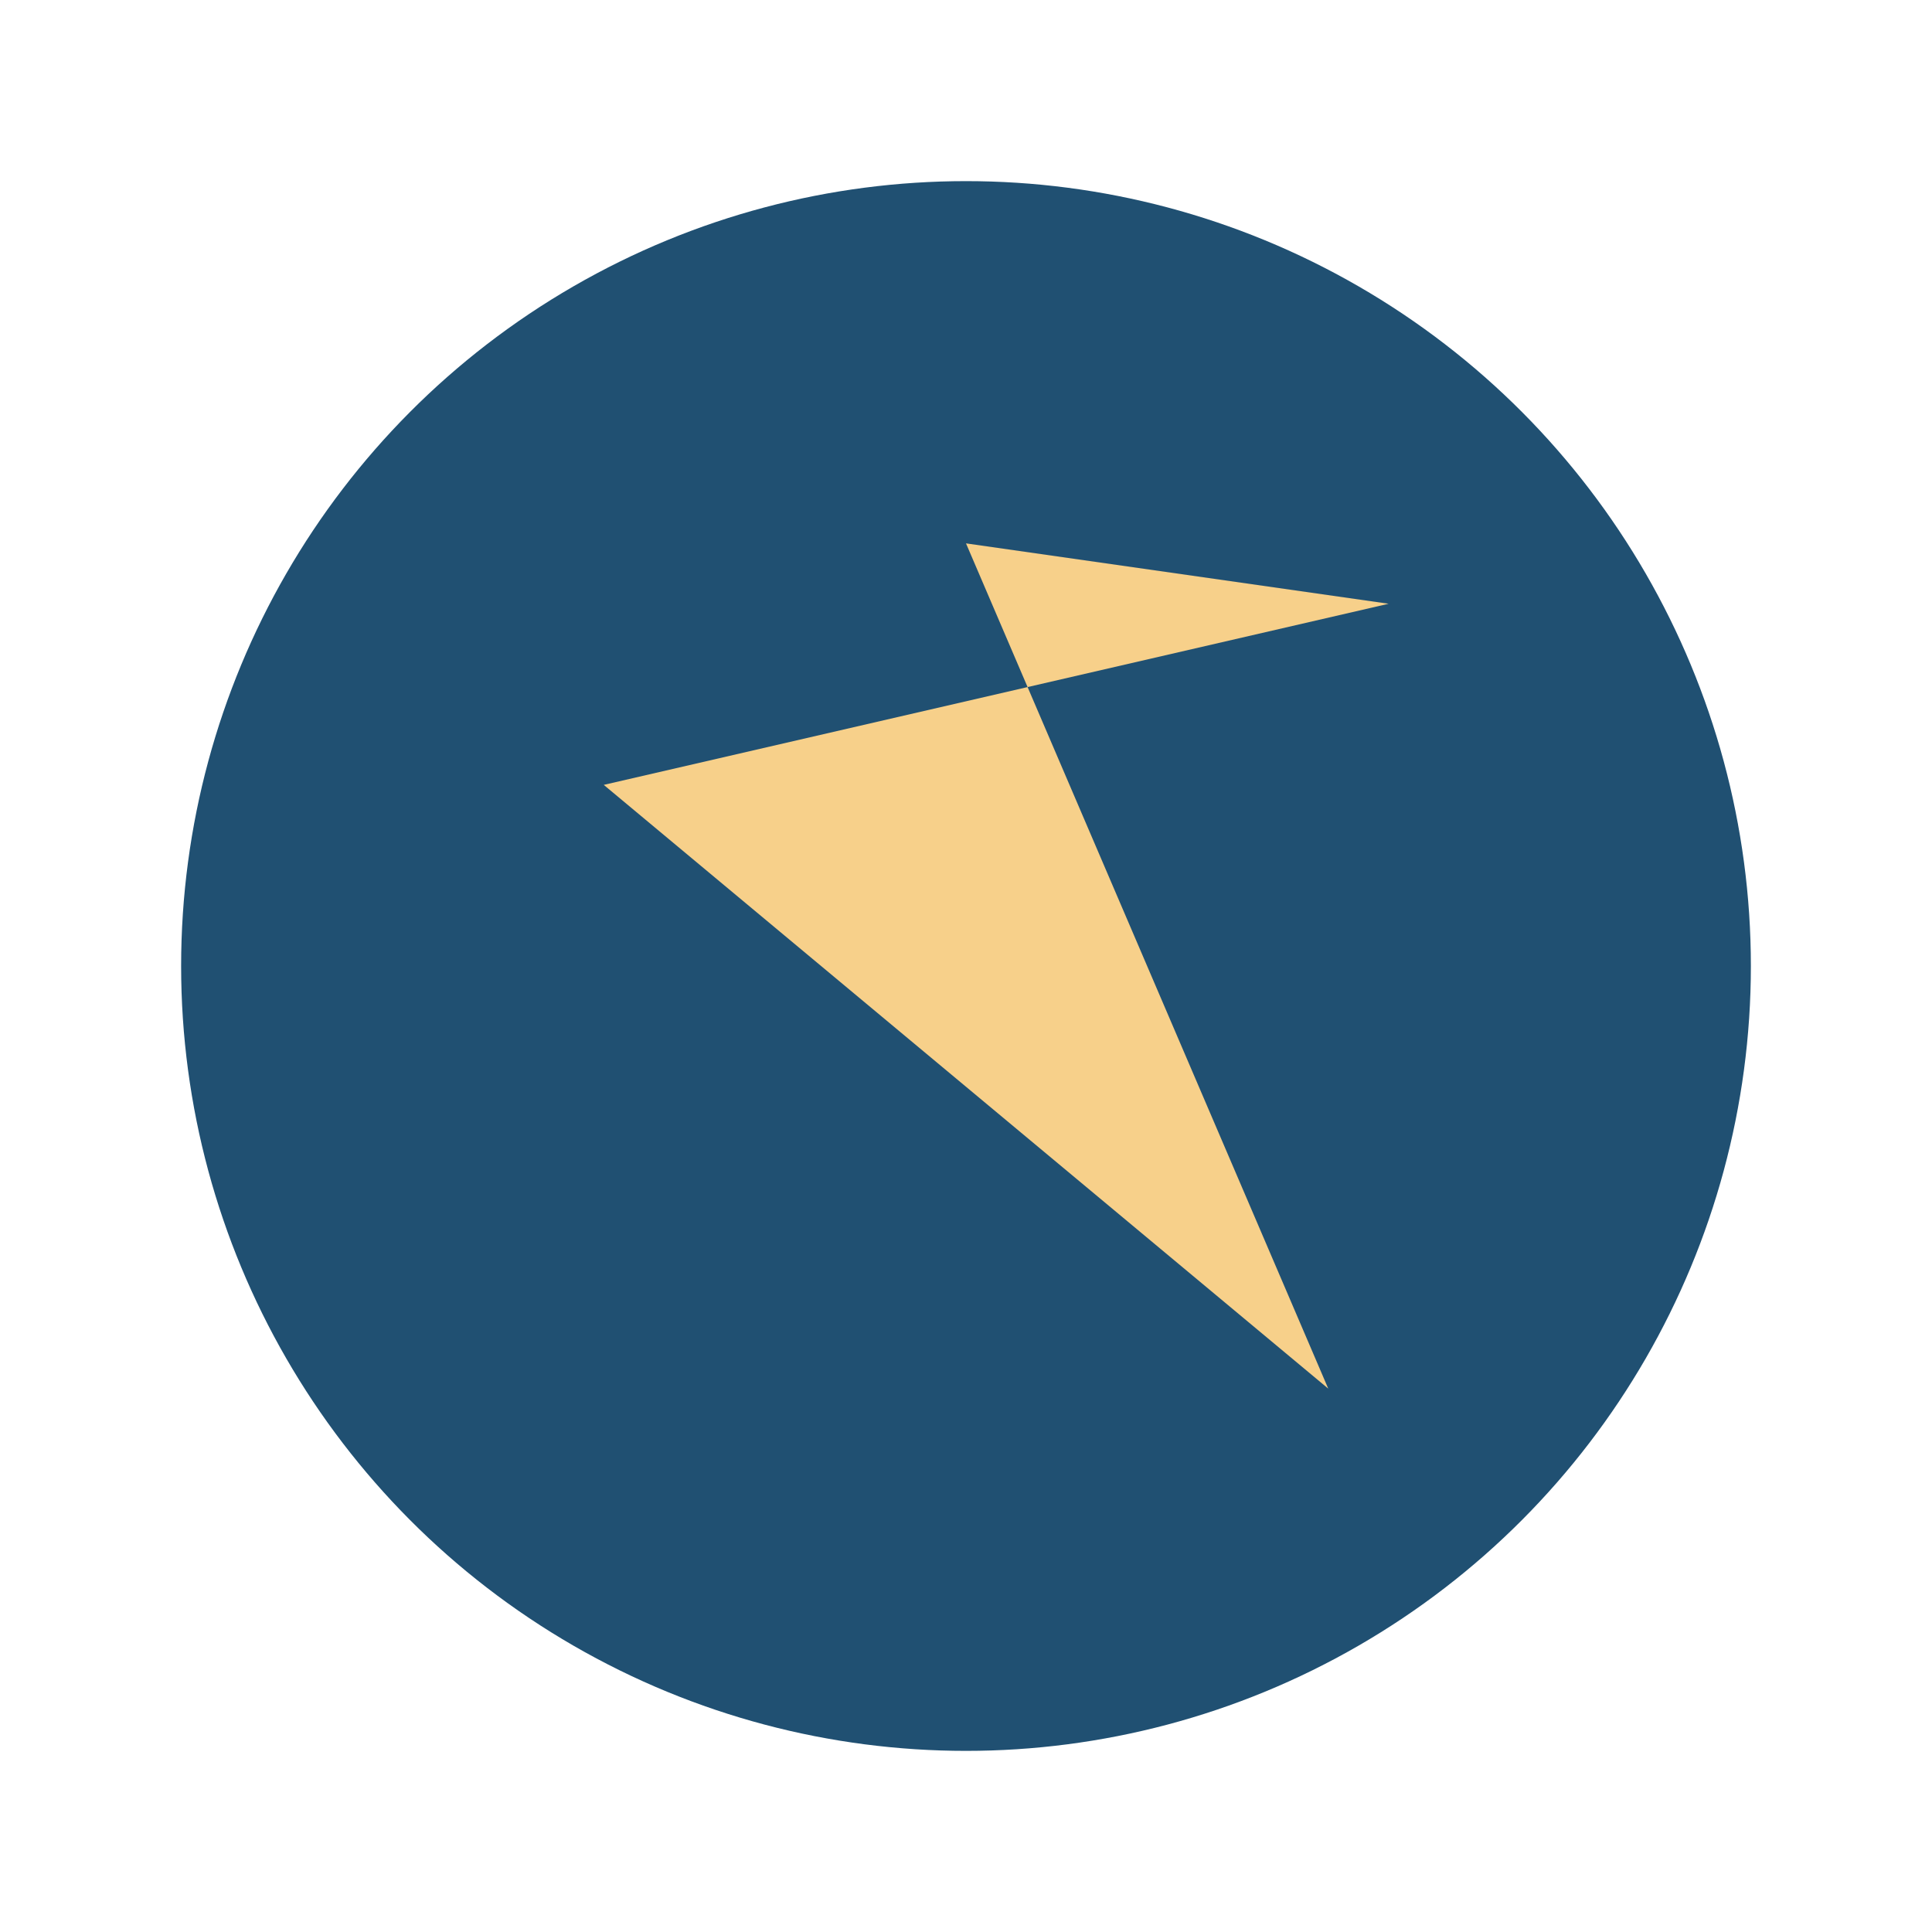
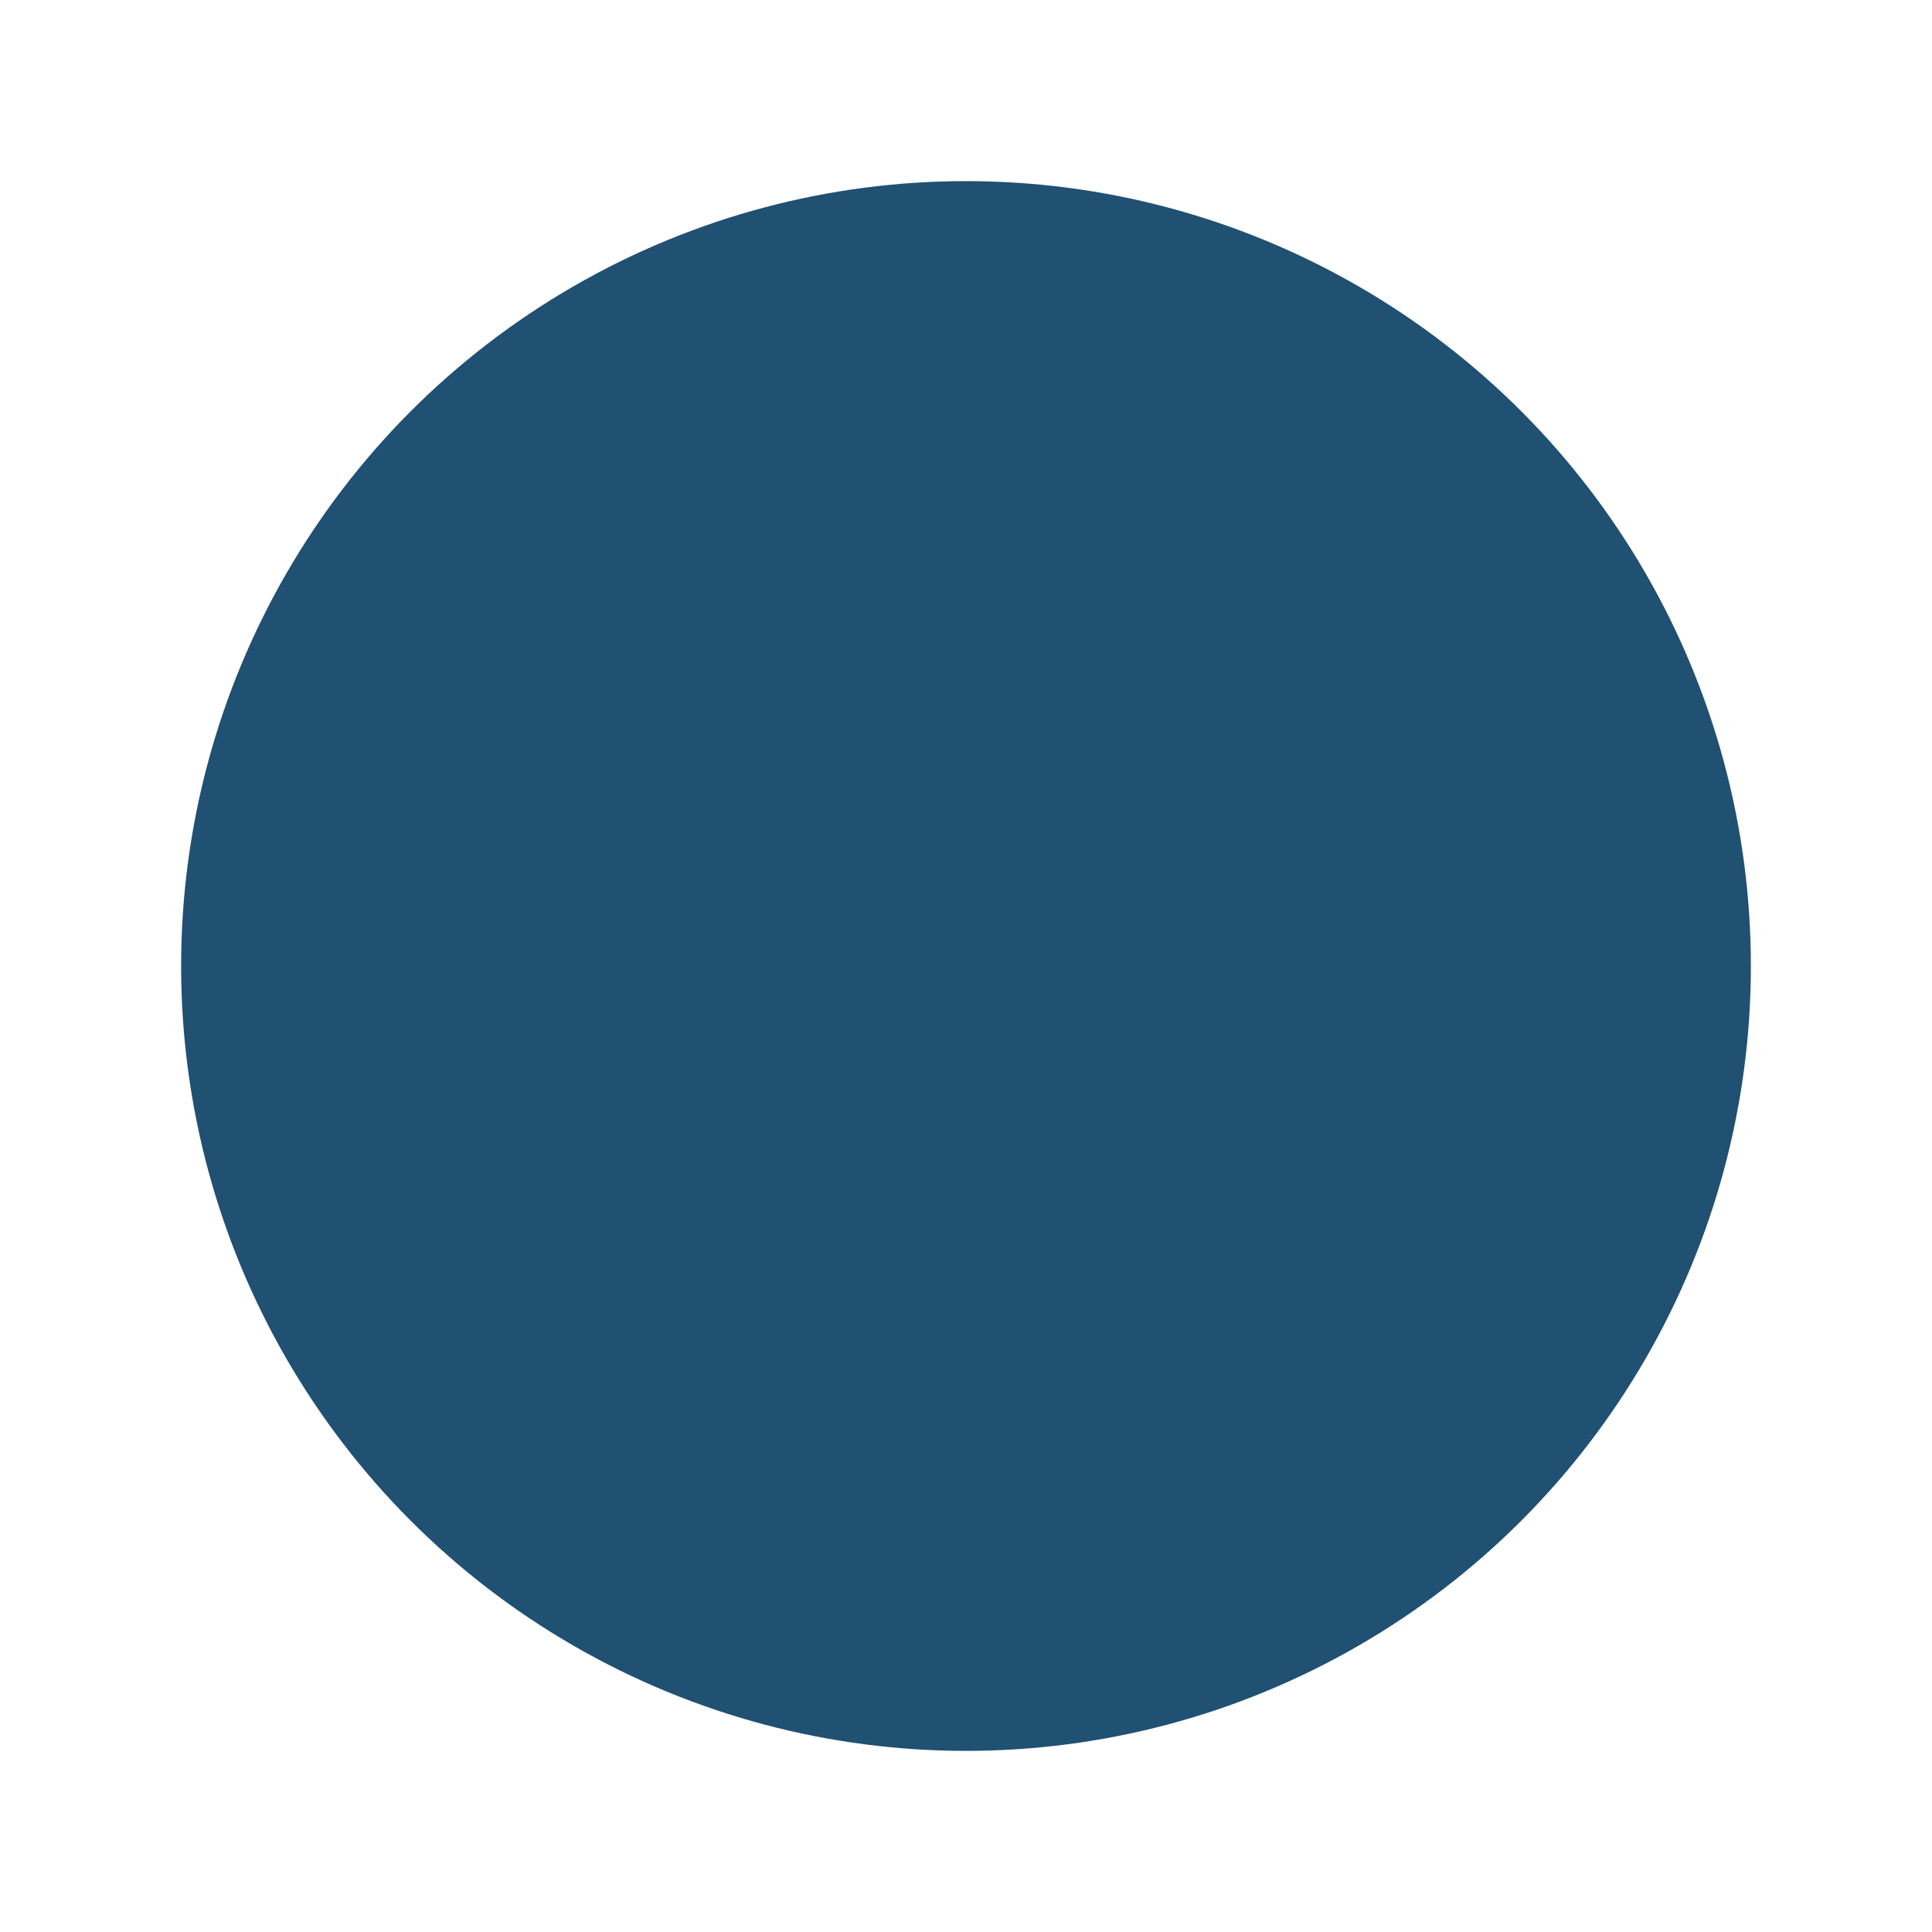
<svg xmlns="http://www.w3.org/2000/svg" width="32" height="32" viewBox="0 0 32 32">
  <circle cx="16" cy="16" r="13" fill="#205072" />
-   <polygon points="16,9 22,23 10,13 23,10" fill="#F7D08A" />
</svg>